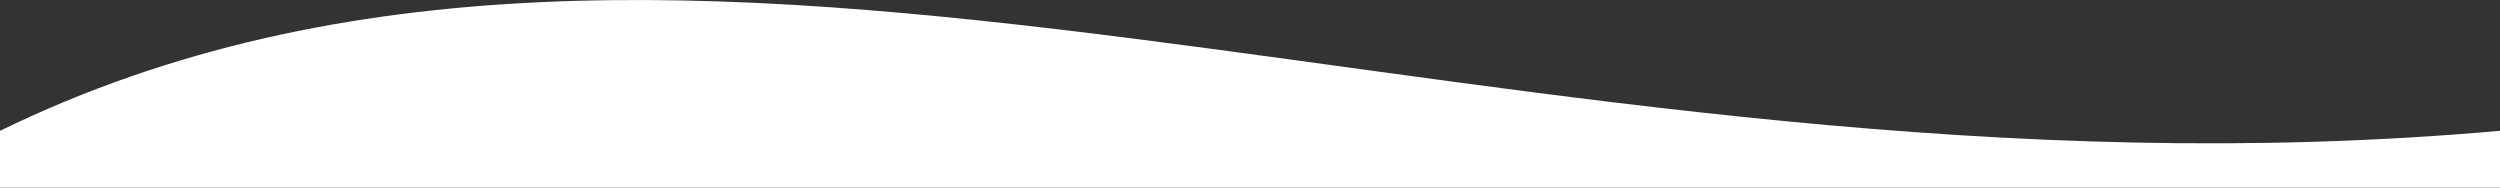
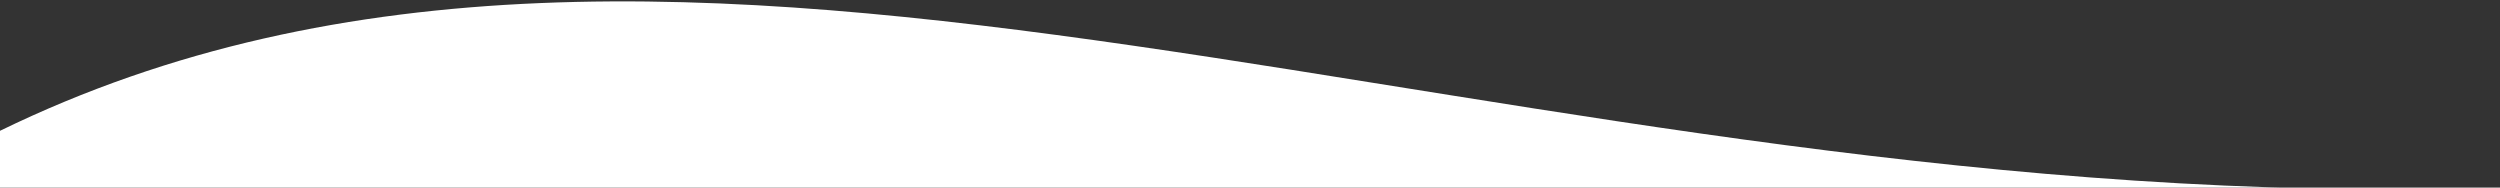
<svg xmlns="http://www.w3.org/2000/svg" version="1.1" id="Calque_1" x="0px" y="0px" viewBox="0 0 1901.7 142.7" style="enable-background:new 0 0 1901.7 142.7;" xml:space="preserve">
  <rect x="0" y="0" width="1901.7" height="142.7" fill="#333333" stroke="none" />
  <style type="text/css">
	.st0{fill:#FFFFFF;}
</style>
-   <path class="st0" d="M1901.7,142.7l0-43.2C1143.7,167,522.3-154.9,0,99.5v43.2H1901.7z" />
+   <path class="st0" d="M1901.7,142.7C1143.7,167,522.3-154.9,0,99.5v43.2H1901.7z" />
</svg>